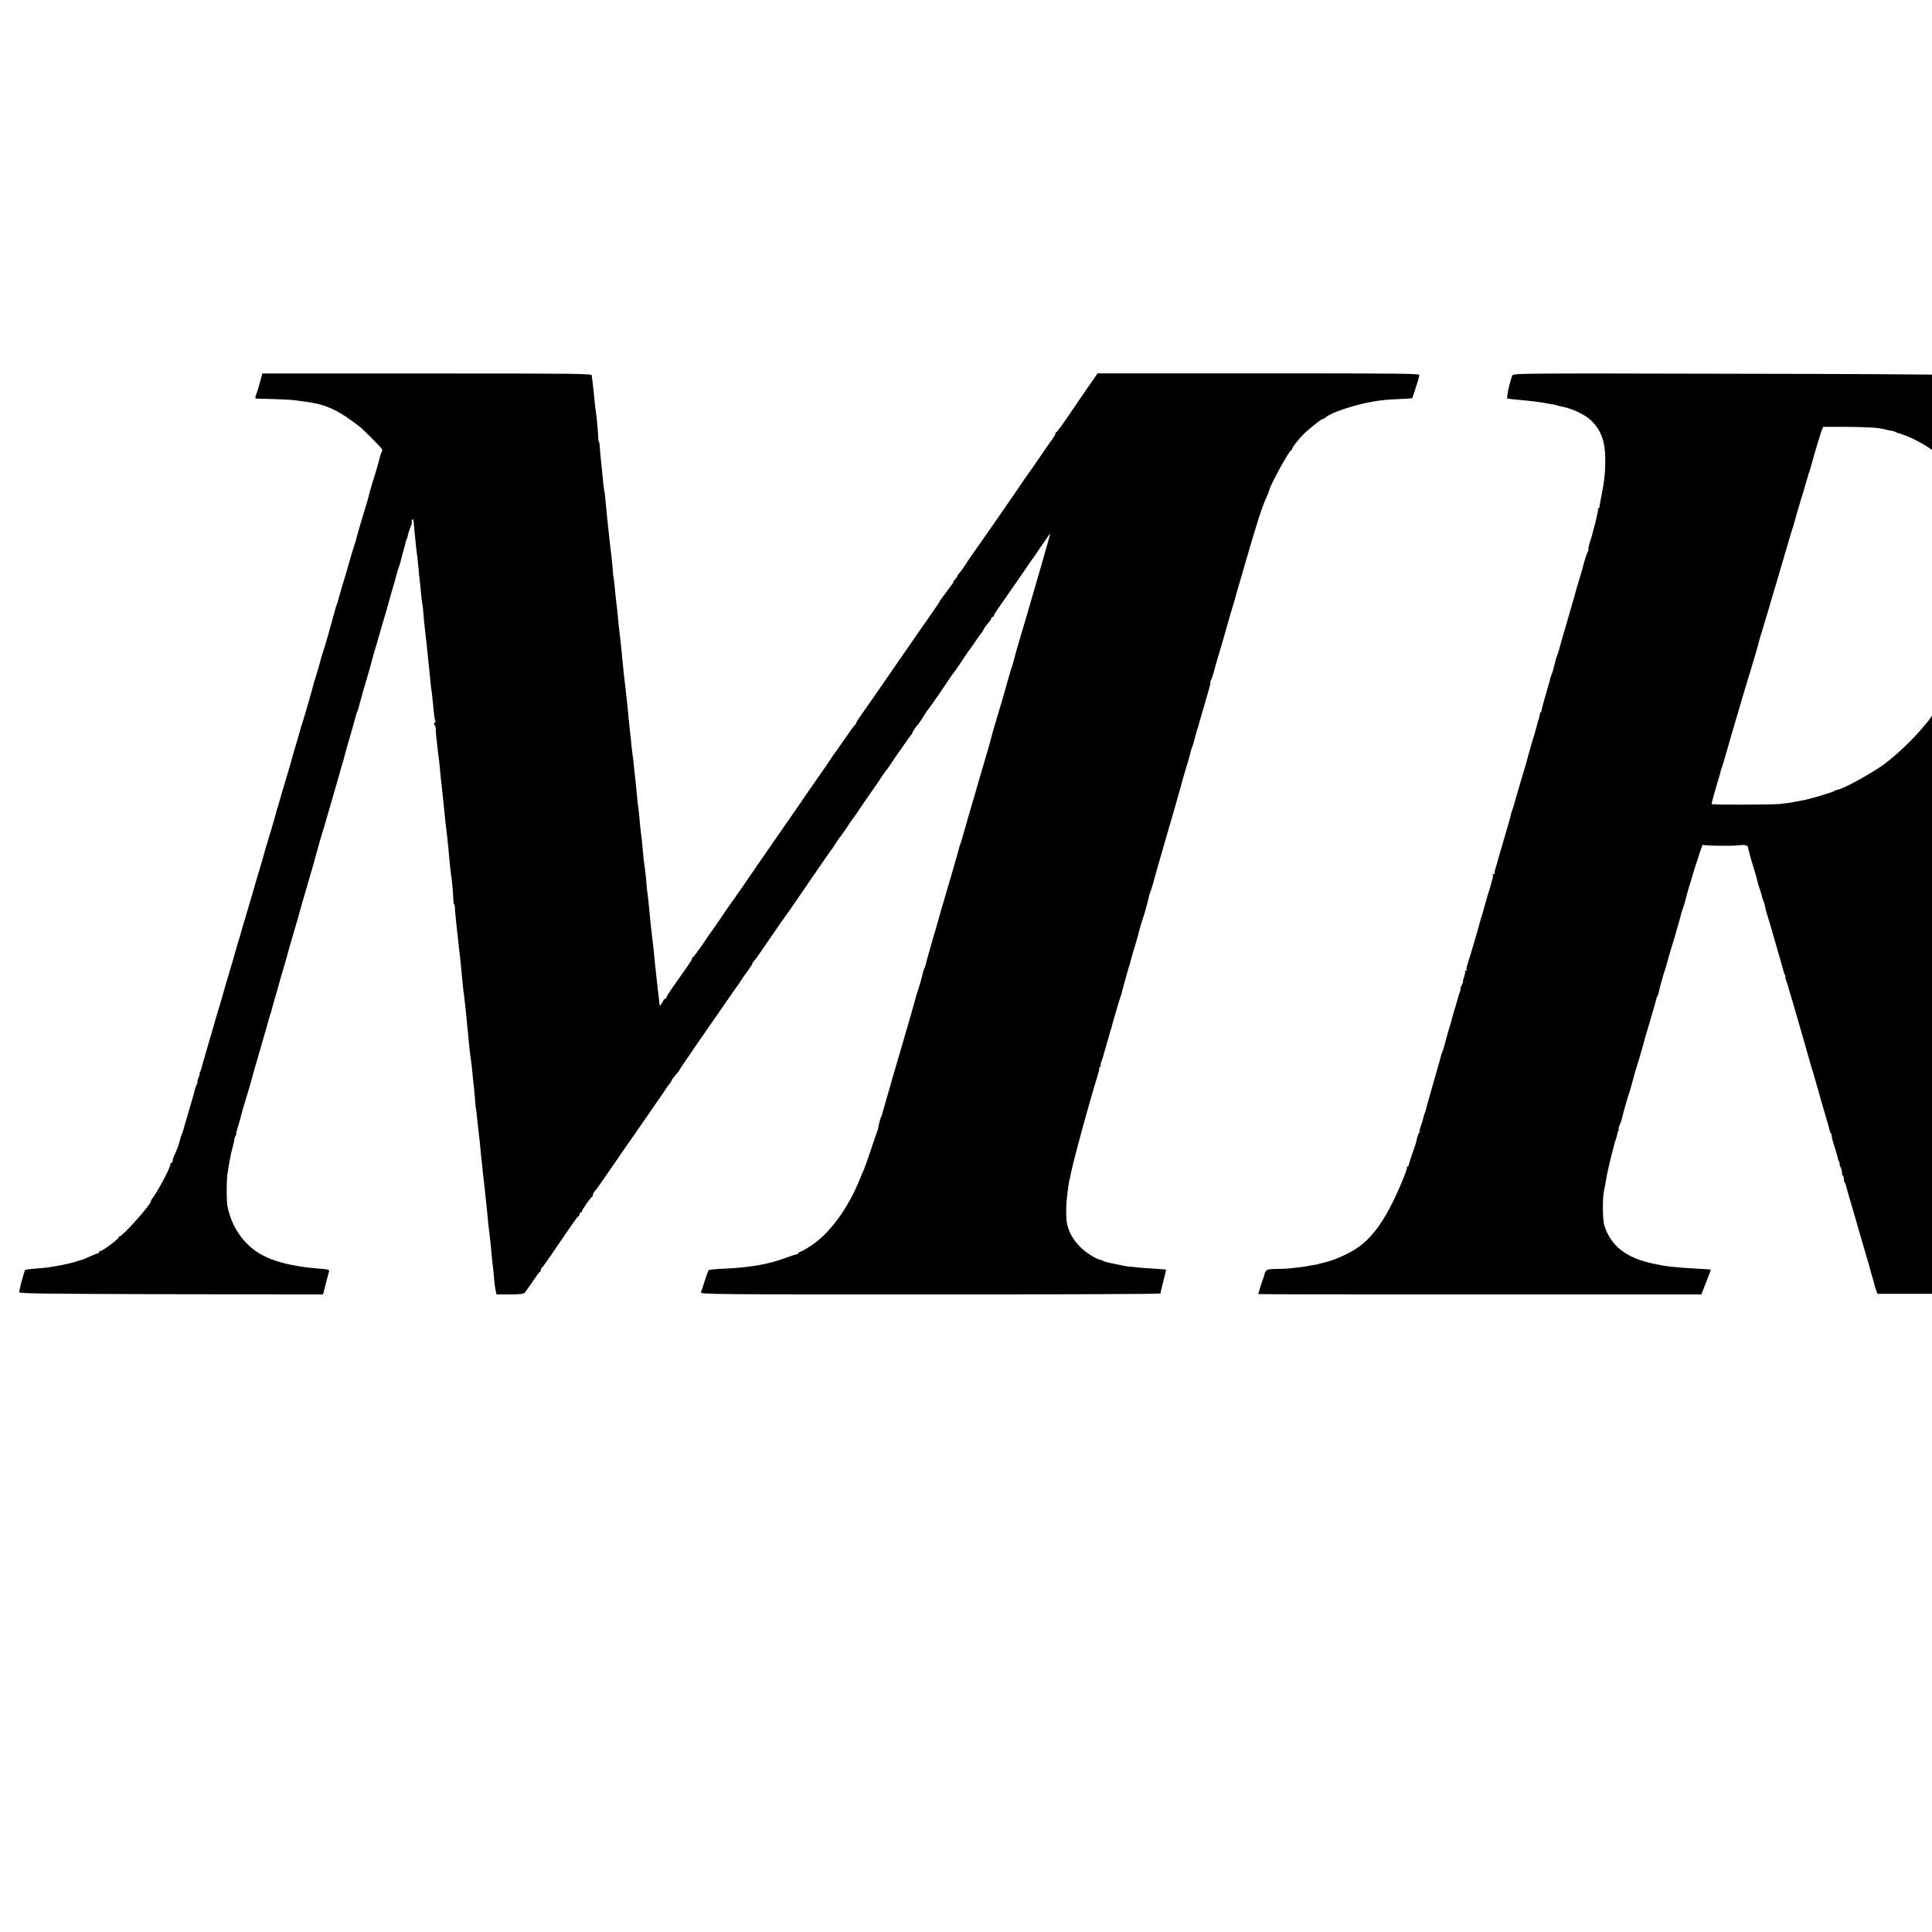
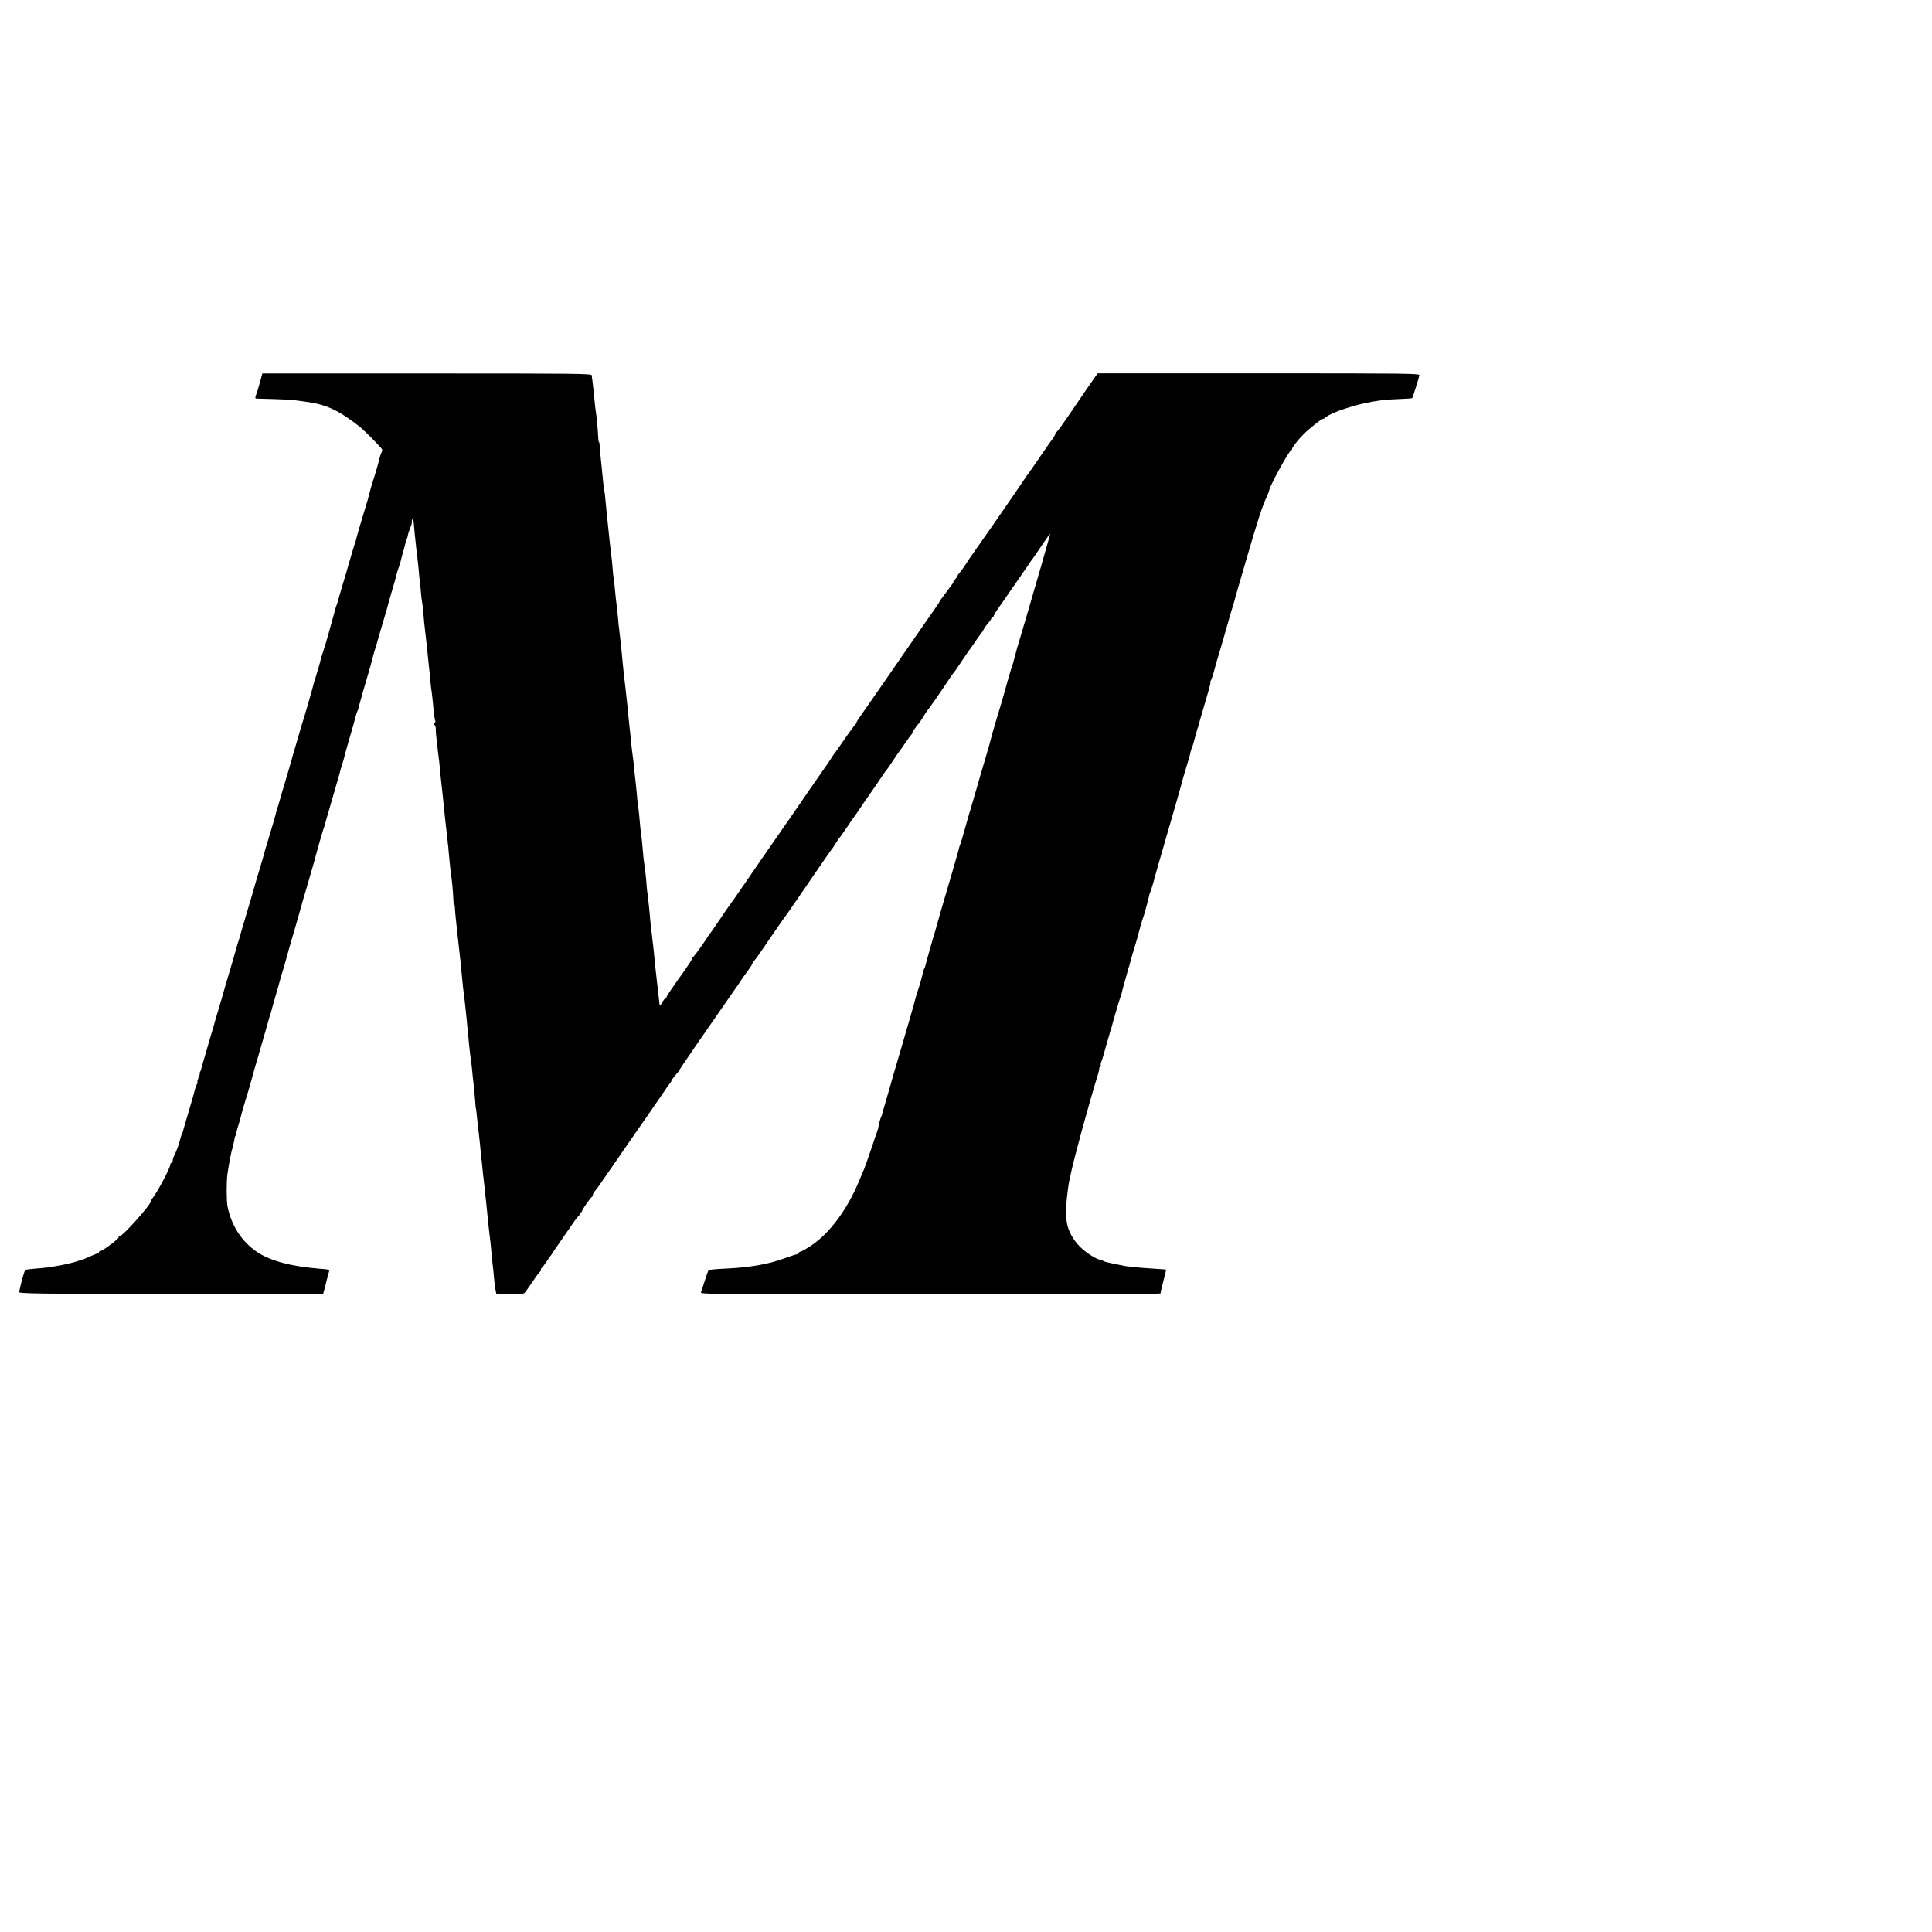
<svg xmlns="http://www.w3.org/2000/svg" version="1.0" width="16pt" height="16pt" viewBox="0 0 16 16" preserveAspectRatio="xMidYMid meet">
  <g transform="translate(0,16) scale(0.001,-0.001)" fill="#000000" stroke="none">
    <path d="M2156 12846 c-21 -74 -21 -77 -29 -98 -15 -40 -16 -48 -4 -49 7 0 71 -2 143 -4 72 -2 149 -6 170 -9 21 -3 62 -8 89 -12 173 -22 276 -69 449 -204 41 -31 191 -184 192 -194 0 -6 -4 -19 -9 -29 -4 -10 -10 -26 -12 -35 -5 -25 -35 -131 -52 -182 -13 -38 -34 -112 -48 -170 -6 -21 -30 -101 -60 -200 -14 -47 -28 -95 -31 -108 -2 -13 -11 -42 -19 -65 -8 -23 -27 -89 -44 -147 -16 -58 -41 -143 -56 -190 -14 -47 -28 -95 -31 -107 -2 -12 -9 -35 -15 -50 -6 -16 -11 -30 -11 -33 0 -3 -2 -9 -4 -15 -2 -5 -10 -35 -18 -65 -30 -111 -57 -207 -78 -270 -12 -36 -22 -69 -23 -75 0 -5 -9 -37 -19 -70 -10 -33 -19 -64 -21 -70 -1 -5 -5 -17 -8 -25 -3 -8 -7 -24 -10 -35 -7 -32 -87 -308 -94 -325 -3 -8 -7 -20 -9 -27 -1 -7 -17 -61 -34 -120 -18 -59 -33 -112 -35 -118 -1 -5 -8 -30 -15 -55 -7 -25 -15 -49 -16 -55 -2 -5 -17 -57 -34 -115 -17 -58 -33 -109 -34 -115 -6 -23 -29 -101 -34 -115 -3 -8 -7 -22 -8 -30 -2 -8 -19 -69 -39 -135 -42 -137 -64 -213 -69 -235 -2 -8 -11 -37 -19 -65 -9 -27 -39 -129 -66 -225 -28 -96 -57 -195 -65 -220 -8 -25 -22 -72 -31 -105 -9 -33 -19 -67 -22 -75 -3 -8 -7 -20 -8 -26 -3 -13 -67 -233 -102 -349 -13 -44 -25 -87 -27 -95 -2 -8 -16 -55 -31 -105 -15 -49 -31 -103 -35 -120 -5 -16 -16 -55 -25 -85 -9 -30 -19 -64 -22 -75 -3 -11 -17 -58 -30 -104 -14 -47 -26 -89 -27 -95 -1 -6 -5 -17 -9 -23 -5 -7 -6 -13 -3 -13 3 0 -2 -16 -10 -35 -8 -19 -12 -35 -9 -35 3 0 1 -9 -5 -21 -7 -11 -13 -30 -16 -42 -2 -12 -24 -92 -50 -177 -25 -85 -47 -159 -48 -165 -1 -5 -4 -14 -7 -20 -5 -8 -15 -39 -24 -75 -5 -23 -30 -87 -41 -108 -8 -15 -14 -35 -14 -44 0 -10 -4 -18 -10 -18 -5 0 -10 -7 -10 -16 0 -26 -111 -235 -150 -281 -5 -7 -10 -16 -10 -21 0 -28 -236 -292 -261 -292 -7 0 -9 -3 -6 -7 8 -7 -132 -112 -150 -113 -7 0 -13 -4 -13 -10 0 -5 -4 -10 -10 -10 -5 0 -35 -12 -67 -26 -31 -15 -62 -27 -67 -28 -6 -1 -27 -7 -46 -14 -19 -6 -46 -13 -60 -16 -14 -3 -36 -8 -50 -11 -14 -3 -41 -8 -60 -11 -19 -3 -46 -7 -60 -10 -14 -2 -61 -6 -105 -10 -44 -3 -83 -8 -87 -12 -5 -6 -33 -102 -43 -152 -2 -8 -5 -22 -7 -30 -3 -13 143 -15 1257 -18 l1260 -2 18 67 c9 38 19 76 22 86 2 10 7 27 10 36 5 16 -4 19 -77 24 -239 19 -413 66 -523 141 -125 86 -210 219 -241 376 -9 44 -9 211 0 270 14 96 28 167 43 220 8 30 15 62 15 70 1 8 5 21 11 28 5 6 7 12 4 12 -3 0 2 21 10 48 14 43 28 92 37 132 2 8 11 38 19 65 28 89 57 190 62 210 2 11 29 106 60 210 30 105 57 197 59 205 2 8 10 35 17 60 7 25 13 48 15 53 1 4 2 8 4 10 1 1 3 9 5 17 3 14 17 62 61 215 8 28 16 57 18 66 3 8 12 40 21 70 9 30 23 77 30 104 7 28 24 88 38 135 21 70 75 258 77 267 0 2 2 8 4 15 2 7 7 22 9 33 3 11 17 58 31 105 41 141 77 264 80 280 8 33 58 206 63 220 7 17 10 27 17 55 4 16 99 344 110 380 1 6 6 24 11 40 4 17 13 49 21 72 7 23 16 52 18 65 3 13 12 46 20 73 52 177 67 233 72 254 3 13 9 31 13 40 5 9 9 21 10 26 1 6 8 35 17 65 9 30 17 60 18 65 3 10 12 41 54 184 13 47 25 89 26 95 1 6 9 36 18 66 10 30 26 87 37 125 11 39 29 102 41 140 12 39 23 77 25 85 2 9 19 72 39 140 21 69 39 134 41 146 3 12 11 40 20 63 8 23 14 44 14 46 0 3 7 31 16 63 10 31 19 68 22 81 2 14 7 29 11 35 3 6 8 20 9 31 2 11 10 38 19 60 9 22 15 41 15 43 -4 10 0 32 7 32 4 0 9 -21 10 -48 2 -26 5 -60 7 -77 11 -107 17 -163 21 -185 2 -14 6 -56 10 -95 3 -38 7 -81 9 -95 3 -14 7 -56 10 -95 3 -38 8 -81 11 -95 3 -14 8 -52 10 -85 4 -58 8 -96 18 -180 6 -44 14 -126 21 -195 2 -25 7 -67 10 -95 3 -27 8 -75 10 -105 3 -30 7 -66 10 -80 2 -14 7 -54 10 -90 9 -99 15 -142 20 -151 3 -4 1 -11 -5 -14 -7 -5 -8 -11 -1 -19 6 -6 10 -21 10 -31 -1 -11 1 -40 4 -65 9 -83 17 -154 24 -205 3 -27 7 -66 8 -85 2 -19 6 -57 9 -85 3 -27 8 -77 12 -110 3 -33 8 -71 9 -85 1 -14 6 -54 9 -90 4 -36 9 -81 11 -100 3 -19 7 -58 10 -85 2 -28 5 -50 5 -50 1 0 3 -18 4 -40 4 -50 16 -172 21 -203 8 -51 18 -160 19 -204 1 -27 3 -48 7 -48 3 0 5 -10 6 -22 0 -13 3 -52 7 -88 4 -36 9 -83 11 -105 5 -46 12 -108 20 -180 6 -49 10 -88 20 -195 3 -30 7 -71 9 -90 2 -19 6 -55 10 -80 5 -45 13 -113 22 -205 2 -27 6 -68 9 -90 2 -22 6 -67 9 -100 4 -33 8 -77 11 -97 3 -21 7 -55 10 -75 3 -21 7 -65 10 -98 4 -33 8 -78 11 -100 2 -22 6 -67 9 -100 2 -33 5 -60 5 -60 2 0 8 -49 14 -113 4 -31 8 -70 10 -87 2 -16 7 -61 11 -100 3 -38 8 -86 10 -105 3 -19 7 -60 10 -90 2 -30 7 -68 9 -85 2 -16 7 -59 11 -95 3 -36 8 -83 11 -105 4 -41 7 -70 19 -190 4 -38 9 -81 11 -95 2 -14 7 -54 10 -90 7 -84 11 -123 19 -185 3 -27 7 -71 9 -96 2 -26 7 -61 11 -78 l7 -31 110 0 c74 0 113 4 122 13 7 6 36 48 66 92 29 44 57 82 62 83 4 2 8 10 8 17 0 7 3 15 8 17 4 2 20 23 37 48 16 25 32 47 35 50 3 3 10 13 15 22 6 9 33 50 61 90 28 40 72 105 99 143 26 39 51 72 56 73 5 2 9 10 9 18 0 8 5 14 10 14 6 0 10 4 10 10 0 11 71 113 82 118 5 2 8 10 8 17 0 8 7 20 15 29 9 8 39 50 68 93 29 43 109 159 178 258 69 99 152 218 184 265 32 47 81 118 109 158 28 41 56 81 61 90 6 9 16 22 23 30 6 7 12 16 12 20 0 6 16 28 60 79 5 7 10 15 10 17 0 5 269 395 445 647 28 39 55 78 60 87 14 22 19 30 60 85 19 26 35 51 35 55 0 5 8 17 18 28 9 10 34 44 54 74 75 111 202 294 208 300 3 3 28 39 56 80 28 41 93 136 144 210 51 74 111 162 134 195 23 33 43 62 47 65 3 3 15 22 28 43 13 21 28 43 34 50 7 7 34 46 62 87 27 41 52 77 55 80 3 3 22 30 42 60 20 30 66 98 103 150 36 52 78 113 92 135 14 22 29 42 32 45 4 3 29 39 56 80 27 41 52 77 55 80 3 3 23 32 45 64 22 33 46 65 53 73 7 7 11 13 7 13 -5 0 39 64 55 80 5 5 21 29 48 73 9 16 25 38 35 50 17 20 162 232 182 265 6 9 15 21 20 27 6 5 38 51 70 100 33 50 62 92 65 95 3 3 25 34 49 70 25 36 47 67 50 70 4 3 12 17 19 31 8 15 25 38 38 52 13 14 24 31 24 37 0 5 5 10 10 10 6 0 10 5 10 11 0 6 24 44 53 84 28 40 58 82 64 92 7 10 41 59 75 108 35 50 76 110 93 135 16 25 32 47 35 50 3 3 36 51 74 108 38 56 70 102 72 102 2 0 -9 -44 -56 -205 -17 -60 -33 -117 -36 -125 -8 -31 -173 -595 -174 -595 -1 0 -3 -7 -5 -15 -2 -8 -11 -42 -20 -75 -9 -33 -18 -64 -19 -70 -2 -5 -6 -17 -9 -25 -5 -13 -41 -139 -52 -180 -6 -24 -44 -155 -81 -275 -18 -60 -35 -121 -38 -135 -3 -14 -21 -79 -41 -145 -20 -66 -42 -142 -50 -170 -8 -27 -32 -113 -55 -190 -23 -77 -55 -187 -71 -245 -16 -58 -32 -112 -36 -120 -7 -17 -10 -28 -16 -55 -5 -20 -58 -204 -138 -475 -22 -74 -41 -144 -44 -154 -2 -11 -11 -40 -19 -65 -8 -25 -16 -55 -19 -66 -3 -11 -15 -54 -27 -95 -12 -41 -23 -83 -25 -93 -2 -9 -7 -22 -10 -27 -3 -5 -8 -18 -10 -27 -5 -29 -35 -136 -46 -163 -5 -14 -11 -34 -14 -45 -2 -11 -25 -92 -50 -180 -26 -88 -49 -167 -51 -175 -2 -8 -26 -91 -54 -185 -28 -93 -53 -179 -55 -190 -5 -19 -33 -116 -58 -200 -7 -22 -12 -42 -12 -45 0 -3 -3 -9 -6 -15 -6 -9 -22 -67 -25 -90 0 -5 -3 -17 -6 -25 -4 -8 -27 -78 -53 -155 -26 -77 -53 -153 -60 -170 -8 -16 -25 -57 -38 -90 -99 -240 -245 -437 -397 -539 -36 -24 -75 -47 -87 -50 -13 -4 -23 -11 -23 -15 0 -4 -6 -8 -12 -9 -7 0 -50 -14 -96 -31 -137 -51 -289 -77 -492 -87 -74 -3 -138 -9 -141 -13 -4 -3 -18 -42 -32 -86 -14 -44 -28 -88 -32 -97 -7 -17 88 -18 1899 -18 1048 0 1906 3 1907 8 1 13 6 36 27 117 12 43 20 80 19 81 -1 1 -49 4 -107 8 -58 3 -125 9 -150 12 -25 3 -52 6 -60 6 -8 0 -44 7 -80 15 -36 7 -76 16 -89 19 -14 3 -29 8 -35 12 -6 3 -15 7 -21 8 -37 6 -118 57 -167 105 -61 60 -101 133 -113 204 -7 41 -7 145 0 200 2 17 6 50 9 75 3 25 8 56 11 70 4 14 8 36 11 50 27 133 145 566 227 833 8 26 13 47 10 47 -3 0 0 7 7 15 7 8 10 15 6 15 -3 0 -1 12 5 28 6 15 12 34 14 42 2 8 16 56 30 105 15 50 28 97 30 105 2 8 4 15 5 15 1 0 3 7 5 15 1 8 15 56 29 105 15 50 29 97 31 105 2 8 8 26 13 40 5 14 10 28 11 33 0 4 1 8 2 10 0 1 2 9 4 17 2 8 13 49 25 90 12 41 23 82 25 90 2 8 4 15 5 15 1 0 3 8 5 18 2 9 15 54 28 100 26 82 48 162 53 184 3 15 23 83 31 103 3 8 7 20 8 25 1 6 3 12 4 15 2 3 4 12 6 20 2 8 9 33 15 55 6 22 13 49 15 60 2 11 4 21 5 23 2 1 3 5 5 10 1 4 4 14 8 22 5 13 26 86 33 115 1 6 46 161 99 345 54 184 104 360 112 390 8 30 22 82 32 115 34 110 51 170 50 175 0 3 5 19 11 35 7 17 13 37 15 45 2 8 9 35 16 60 7 25 13 48 15 53 1 4 2 8 4 10 1 1 3 9 5 17 1 8 20 71 40 140 53 180 64 220 58 220 -3 0 -1 6 4 13 5 6 20 50 32 97 13 47 27 99 33 115 5 17 25 84 44 150 49 174 64 226 77 265 6 19 12 40 13 45 1 6 13 51 28 100 14 50 44 153 67 230 98 336 131 439 170 522 10 24 19 46 19 49 0 29 166 334 182 334 4 0 8 5 8 11 0 13 49 76 94 121 44 45 148 128 160 128 5 0 17 6 25 14 45 40 251 108 396 131 86 14 103 15 209 20 60 2 110 6 111 7 4 5 57 171 60 190 3 15 -91 16 -1331 16 l-1334 0 -98 -141 c-53 -78 -104 -152 -112 -164 -81 -120 -124 -179 -131 -181 -5 -2 -9 -8 -9 -14 0 -6 -10 -25 -23 -42 -13 -17 -63 -89 -112 -161 -49 -71 -91 -132 -94 -135 -3 -3 -10 -13 -16 -22 -12 -20 -326 -476 -405 -586 -30 -43 -59 -85 -65 -93 -37 -59 -70 -105 -82 -117 -7 -7 -13 -17 -13 -21 0 -4 -9 -17 -20 -29 -12 -12 -18 -22 -15 -22 3 0 1 -6 -5 -12 -6 -7 -28 -38 -50 -68 -22 -30 -44 -60 -50 -67 -5 -7 -10 -14 -10 -17 0 -3 -40 -62 -90 -133 -49 -70 -99 -141 -110 -158 -11 -16 -51 -74 -88 -127 -37 -54 -123 -179 -192 -278 -69 -100 -144 -208 -167 -240 -24 -33 -43 -64 -43 -69 0 -5 -4 -11 -8 -13 -4 -1 -43 -55 -87 -118 -43 -63 -81 -117 -84 -120 -3 -3 -10 -13 -16 -22 -10 -18 -66 -99 -156 -228 -29 -41 -82 -118 -117 -170 -36 -52 -79 -115 -96 -139 -17 -24 -38 -53 -46 -66 -8 -13 -29 -42 -46 -66 -16 -24 -46 -66 -65 -94 -19 -27 -100 -144 -179 -260 -79 -115 -147 -212 -150 -215 -3 -3 -39 -54 -79 -115 -41 -60 -77 -112 -80 -115 -3 -3 -10 -12 -16 -22 -27 -45 -119 -173 -127 -176 -4 -2 -8 -8 -8 -14 0 -5 -24 -43 -53 -84 -134 -189 -157 -223 -157 -233 0 -6 -4 -11 -10 -11 -5 0 -17 -14 -25 -31 -9 -17 -18 -29 -20 -27 -2 2 -7 35 -10 73 -4 39 -9 81 -11 95 -9 77 -25 223 -29 275 -2 17 -5 53 -9 80 -18 150 -24 206 -31 295 -4 41 -9 86 -11 100 -3 14 -7 48 -9 75 -3 57 -14 148 -20 185 -3 14 -7 54 -10 90 -3 36 -7 81 -9 100 -10 72 -17 137 -21 192 -3 32 -7 72 -10 89 -3 17 -8 58 -10 92 -3 34 -7 76 -9 92 -2 17 -7 62 -11 100 -7 75 -11 110 -19 165 -3 19 -8 67 -11 105 -4 39 -9 84 -11 100 -2 17 -6 55 -9 85 -2 30 -7 73 -9 95 -3 22 -8 67 -11 99 -3 33 -8 74 -10 90 -4 30 -11 89 -20 186 -2 25 -6 68 -9 95 -3 28 -8 73 -11 100 -10 81 -15 126 -20 190 -3 33 -7 69 -9 80 -2 11 -7 56 -11 100 -8 88 -13 130 -15 130 -1 0 -3 23 -5 50 -3 46 -10 112 -20 190 -2 17 -7 57 -10 90 -3 33 -8 80 -11 105 -6 49 -8 78 -19 190 -3 41 -8 81 -11 88 -2 8 -7 44 -10 80 -3 37 -7 78 -9 92 -9 79 -18 179 -19 203 -1 15 -3 27 -6 27 -3 0 -5 17 -6 38 -1 42 -12 165 -18 202 -3 14 -7 50 -10 80 -8 89 -18 174 -21 195 -2 11 -4 27 -4 36 -1 15 -116 16 -1364 16 l-1364 0 -17 -61z" />
-     <path d="M12525 12892 c-23 -56 -52 -192 -41 -193 6 0 20 -2 31 -4 11 -1 52 -5 90 -9 67 -6 143 -15 175 -21 8 -1 35 -6 60 -11 51 -9 59 -11 63 -14 1 -1 11 -3 22 -5 86 -15 193 -64 245 -111 85 -77 123 -175 124 -319 0 -132 -6 -186 -40 -355 -3 -14 -6 -33 -7 -42 -1 -10 -5 -18 -10 -18 -4 0 -6 -4 -3 -8 2 -4 -7 -50 -20 -102 -14 -52 -27 -102 -29 -111 -2 -9 -11 -38 -20 -64 -8 -26 -13 -50 -10 -53 2 -3 1 -10 -4 -16 -7 -9 -35 -97 -46 -146 -2 -8 -14 -46 -25 -85 -12 -38 -30 -99 -39 -135 -10 -36 -42 -145 -70 -242 -29 -97 -54 -185 -56 -195 -2 -10 -10 -37 -19 -61 -8 -23 -15 -44 -16 -47 0 -3 0 -6 -1 -7 -1 -4 -7 -28 -13 -53 -2 -11 -9 -33 -16 -50 -6 -16 -12 -32 -12 -35 0 -3 -2 -9 -3 -15 -42 -143 -67 -234 -68 -247 -1 -10 -4 -18 -7 -18 -4 0 -7 -6 -8 -12 -1 -15 -10 -53 -12 -53 -1 0 -3 -7 -5 -15 -1 -8 -9 -35 -16 -60 -7 -25 -13 -47 -14 -50 -1 -3 -7 -23 -14 -45 -11 -37 -38 -130 -46 -165 -3 -8 -20 -69 -40 -135 -20 -66 -38 -127 -40 -135 -2 -8 -12 -42 -21 -75 -9 -33 -19 -64 -22 -70 -3 -5 -7 -16 -8 -25 0 -8 -16 -64 -34 -125 -18 -60 -33 -114 -35 -120 -1 -5 -4 -17 -7 -25 -3 -8 -16 -51 -28 -95 -12 -44 -24 -87 -27 -95 -4 -8 -5 -21 -4 -27 1 -7 -4 -13 -10 -13 -7 0 -10 -3 -7 -6 4 -3 2 -20 -3 -37 -6 -18 -12 -41 -14 -52 -3 -11 -9 -31 -14 -45 -6 -14 -19 -61 -31 -105 -12 -44 -24 -87 -27 -95 -3 -8 -7 -20 -9 -27 -7 -34 -98 -343 -110 -376 -8 -21 -12 -43 -9 -48 4 -5 1 -9 -6 -9 -7 0 -10 -3 -6 -6 3 -3 -1 -23 -8 -45 -8 -21 -12 -39 -9 -39 2 0 -2 -13 -11 -30 -9 -16 -13 -30 -11 -30 3 0 1 -12 -5 -27 -6 -16 -12 -35 -14 -44 -2 -9 -13 -49 -26 -90 -12 -41 -24 -79 -25 -86 -1 -7 -11 -43 -23 -80 -11 -37 -27 -94 -35 -126 -8 -31 -18 -62 -21 -67 -3 -5 -8 -18 -10 -27 -1 -10 -22 -83 -45 -163 -23 -80 -43 -149 -44 -155 -1 -5 -10 -37 -20 -70 -10 -33 -17 -60 -16 -60 1 0 -3 -12 -9 -28 -6 -15 -13 -38 -15 -50 -2 -12 -11 -41 -20 -64 -8 -24 -13 -43 -9 -43 3 0 1 -6 -5 -12 -5 -7 -13 -29 -18 -48 -10 -47 -10 -45 -40 -130 -14 -41 -26 -81 -27 -87 0 -7 -5 -13 -10 -13 -6 0 -8 -3 -5 -6 4 -3 -12 -49 -34 -102 -128 -312 -244 -482 -393 -577 -72 -46 -185 -95 -259 -111 -37 -9 -51 -12 -51 -14 0 -1 -13 -3 -30 -5 -16 -2 -39 -6 -50 -9 -11 -3 -47 -8 -80 -12 -33 -3 -69 -8 -80 -9 -11 -1 -57 -3 -103 -4 -87 -1 -91 -3 -106 -66 -2 -5 -6 -17 -9 -25 -8 -21 -37 -113 -37 -117 0 -2 826 -3 1835 -3 l1835 0 9 23 c51 129 71 181 68 183 -1 1 -56 5 -122 8 -184 11 -244 17 -354 41 -226 48 -350 146 -405 317 -14 47 -16 230 -2 288 6 26 12 58 22 120 8 48 62 269 74 300 6 14 11 34 13 45 1 11 6 26 10 33 5 6 6 12 2 12 -3 0 1 16 9 35 9 20 15 38 16 40 0 3 0 6 1 8 0 1 2 9 4 17 8 33 15 57 30 110 22 76 21 73 28 90 3 8 15 51 27 95 12 44 25 91 30 105 12 38 50 165 55 186 5 21 21 78 60 209 15 50 29 97 31 105 14 56 29 106 34 110 3 3 6 12 7 20 1 8 9 42 18 75 10 33 18 65 20 70 1 6 5 17 8 25 5 12 16 50 32 110 6 21 30 103 42 140 8 25 16 52 18 61 2 9 13 47 24 85 11 38 21 72 21 76 0 4 7 26 15 49 9 23 17 51 20 63 19 89 140 474 147 470 14 -9 251 -12 302 -4 43 6 70 0 72 -17 0 -4 6 -28 13 -53 7 -25 14 -49 15 -55 2 -5 13 -44 26 -85 13 -41 24 -82 25 -90 1 -8 5 -22 8 -30 9 -25 29 -90 31 -103 1 -7 4 -16 8 -22 3 -5 9 -26 14 -45 11 -52 10 -48 39 -140 14 -47 27 -92 29 -100 2 -8 23 -80 46 -160 23 -80 43 -149 44 -155 1 -5 5 -16 9 -22 5 -7 6 -13 3 -13 -3 0 1 -17 9 -37 8 -21 16 -47 18 -58 2 -11 7 -27 10 -35 3 -8 12 -40 21 -70 9 -30 33 -116 55 -190 22 -74 45 -155 52 -180 7 -25 14 -49 15 -55 2 -5 10 -35 19 -65 9 -30 18 -62 20 -70 2 -8 4 -15 5 -15 1 0 3 -7 5 -15 2 -8 13 -46 24 -85 12 -38 23 -79 26 -90 2 -11 23 -83 46 -160 23 -77 42 -145 43 -152 1 -7 5 -16 9 -19 4 -4 7 -15 7 -24 0 -9 9 -46 21 -81 12 -35 23 -75 26 -88 2 -13 8 -32 14 -43 5 -10 7 -18 4 -18 -3 0 1 -12 8 -27 8 -16 13 -36 12 -45 -2 -10 1 -20 6 -24 5 -3 9 -15 9 -28 0 -12 3 -26 7 -30 4 -3 8 -12 9 -19 1 -7 23 -84 49 -172 26 -88 51 -173 55 -190 24 -82 51 -177 70 -240 12 -38 23 -77 25 -85 1 -8 10 -40 19 -70 9 -30 17 -59 18 -65 1 -5 7 -26 14 -45 l12 -35 1188 0 1188 0 1 93 c0 52 -3 98 -6 103 -3 5 -43 11 -90 14 -88 6 -94 7 -174 20 -56 10 -64 12 -67 14 -2 2 -13 4 -26 7 -47 9 -166 55 -219 85 -106 61 -173 141 -256 304 -57 113 -141 307 -152 350 -1 6 -5 17 -8 25 -9 19 -97 282 -124 370 -41 130 -75 240 -77 252 -2 7 -6 20 -9 28 -4 8 -13 40 -21 70 -8 30 -24 87 -36 125 -12 39 -22 75 -24 80 -21 79 -28 103 -36 120 -4 11 -12 34 -16 50 -4 17 -8 35 -10 40 -2 6 -10 35 -19 65 -9 30 -20 69 -25 85 -4 17 -33 113 -64 215 -31 102 -58 192 -60 200 -2 8 -6 23 -10 32 -4 9 -9 25 -11 35 -2 10 -4 18 -5 18 -1 0 -3 7 -5 15 -2 8 -15 56 -30 105 -15 50 -31 104 -35 120 -14 49 -35 121 -79 265 -23 74 -44 144 -46 155 -6 25 -45 155 -52 175 -3 8 -7 20 -9 25 -8 33 -43 153 -49 166 -5 14 27 30 95 45 3 0 12 3 20 7 8 3 56 18 105 32 138 41 420 143 514 186 46 22 90 39 97 39 7 0 14 3 16 8 2 4 39 24 83 45 105 51 227 122 291 169 28 21 56 38 62 38 7 0 12 4 12 8 0 5 19 22 43 39 23 17 76 66 117 108 41 43 82 85 91 94 24 25 121 143 144 175 11 15 25 34 30 40 11 13 12 15 90 142 30 51 55 97 55 103 0 6 5 11 10 11 6 0 10 5 10 11 0 5 12 36 26 67 43 93 63 149 57 156 -4 3 -2 6 4 6 5 0 10 6 11 13 1 6 15 62 31 122 59 226 71 459 37 735 -1 9 -5 21 -10 28 -4 6 -5 12 -3 12 4 0 -13 77 -37 170 -17 67 -113 282 -128 288 -5 2 -8 8 -8 13 0 9 -61 106 -87 139 -7 8 -26 33 -43 55 -47 59 -162 177 -217 221 -26 22 -50 41 -53 44 -3 3 -12 10 -21 15 -9 6 -41 27 -72 48 -31 20 -61 37 -67 37 -5 0 -10 4 -10 9 0 7 -36 22 -49 20 -2 0 -7 3 -10 8 -5 7 -52 32 -71 38 -9 3 -64 26 -95 40 -46 21 -252 85 -273 85 -10 0 -22 3 -26 7 -3 4 -14 8 -24 9 -9 1 -64 12 -122 24 -147 30 -148 30 -275 45 -103 12 -141 17 -147 22 -5 2 -8 -1 -8 -7 0 -7 -5 -8 -12 -3 -7 4 -26 9 -43 10 -16 0 -61 4 -100 8 -38 4 -860 9 -1827 10 -1641 4 -1757 3 -1763 -13z m3020 -436 c33 -5 63 -10 66 -12 4 -2 24 -6 45 -10 22 -3 45 -11 52 -16 6 -6 12 -8 12 -5 0 3 36 -10 81 -28 73 -31 151 -75 204 -115 32 -25 165 -157 165 -164 0 -4 8 -16 18 -26 47 -51 133 -249 152 -350 1 -3 5 -23 10 -45 31 -128 34 -541 6 -695 -3 -14 -7 -41 -10 -60 -3 -19 -8 -45 -10 -56 -2 -12 -7 -38 -10 -59 -4 -20 -8 -40 -11 -44 -2 -4 -6 -18 -9 -32 -11 -53 -15 -68 -50 -169 -19 -58 -54 -143 -77 -190 -23 -47 -45 -94 -50 -105 -5 -11 -15 -29 -21 -40 -28 -44 -133 -200 -138 -205 -3 -3 -27 -32 -55 -65 -78 -93 -213 -221 -310 -293 -96 -72 -351 -212 -387 -212 -8 0 -18 -4 -23 -9 -12 -11 -205 -68 -260 -78 -11 -2 -42 -8 -70 -13 -27 -6 -84 -14 -125 -18 -80 -7 -557 -8 -564 -1 -3 2 11 56 30 119 19 63 37 125 40 137 2 12 8 33 13 45 5 13 10 28 11 33 1 6 4 15 6 20 13 45 56 193 59 205 2 8 18 62 35 120 30 98 55 186 65 220 2 8 31 105 65 215 33 110 63 211 65 225 3 14 11 41 17 60 7 19 13 40 14 45 2 6 12 42 24 80 12 39 25 84 30 100 4 17 34 116 65 220 31 105 72 244 91 310 19 66 38 127 41 135 3 8 7 20 8 27 5 20 56 197 62 213 3 8 7 20 8 25 2 6 13 44 25 85 12 41 23 80 25 85 1 6 5 17 8 25 4 8 13 40 21 70 22 83 73 252 84 280 l10 25 193 0 c107 -1 221 -5 254 -9z" />
  </g>
</svg>